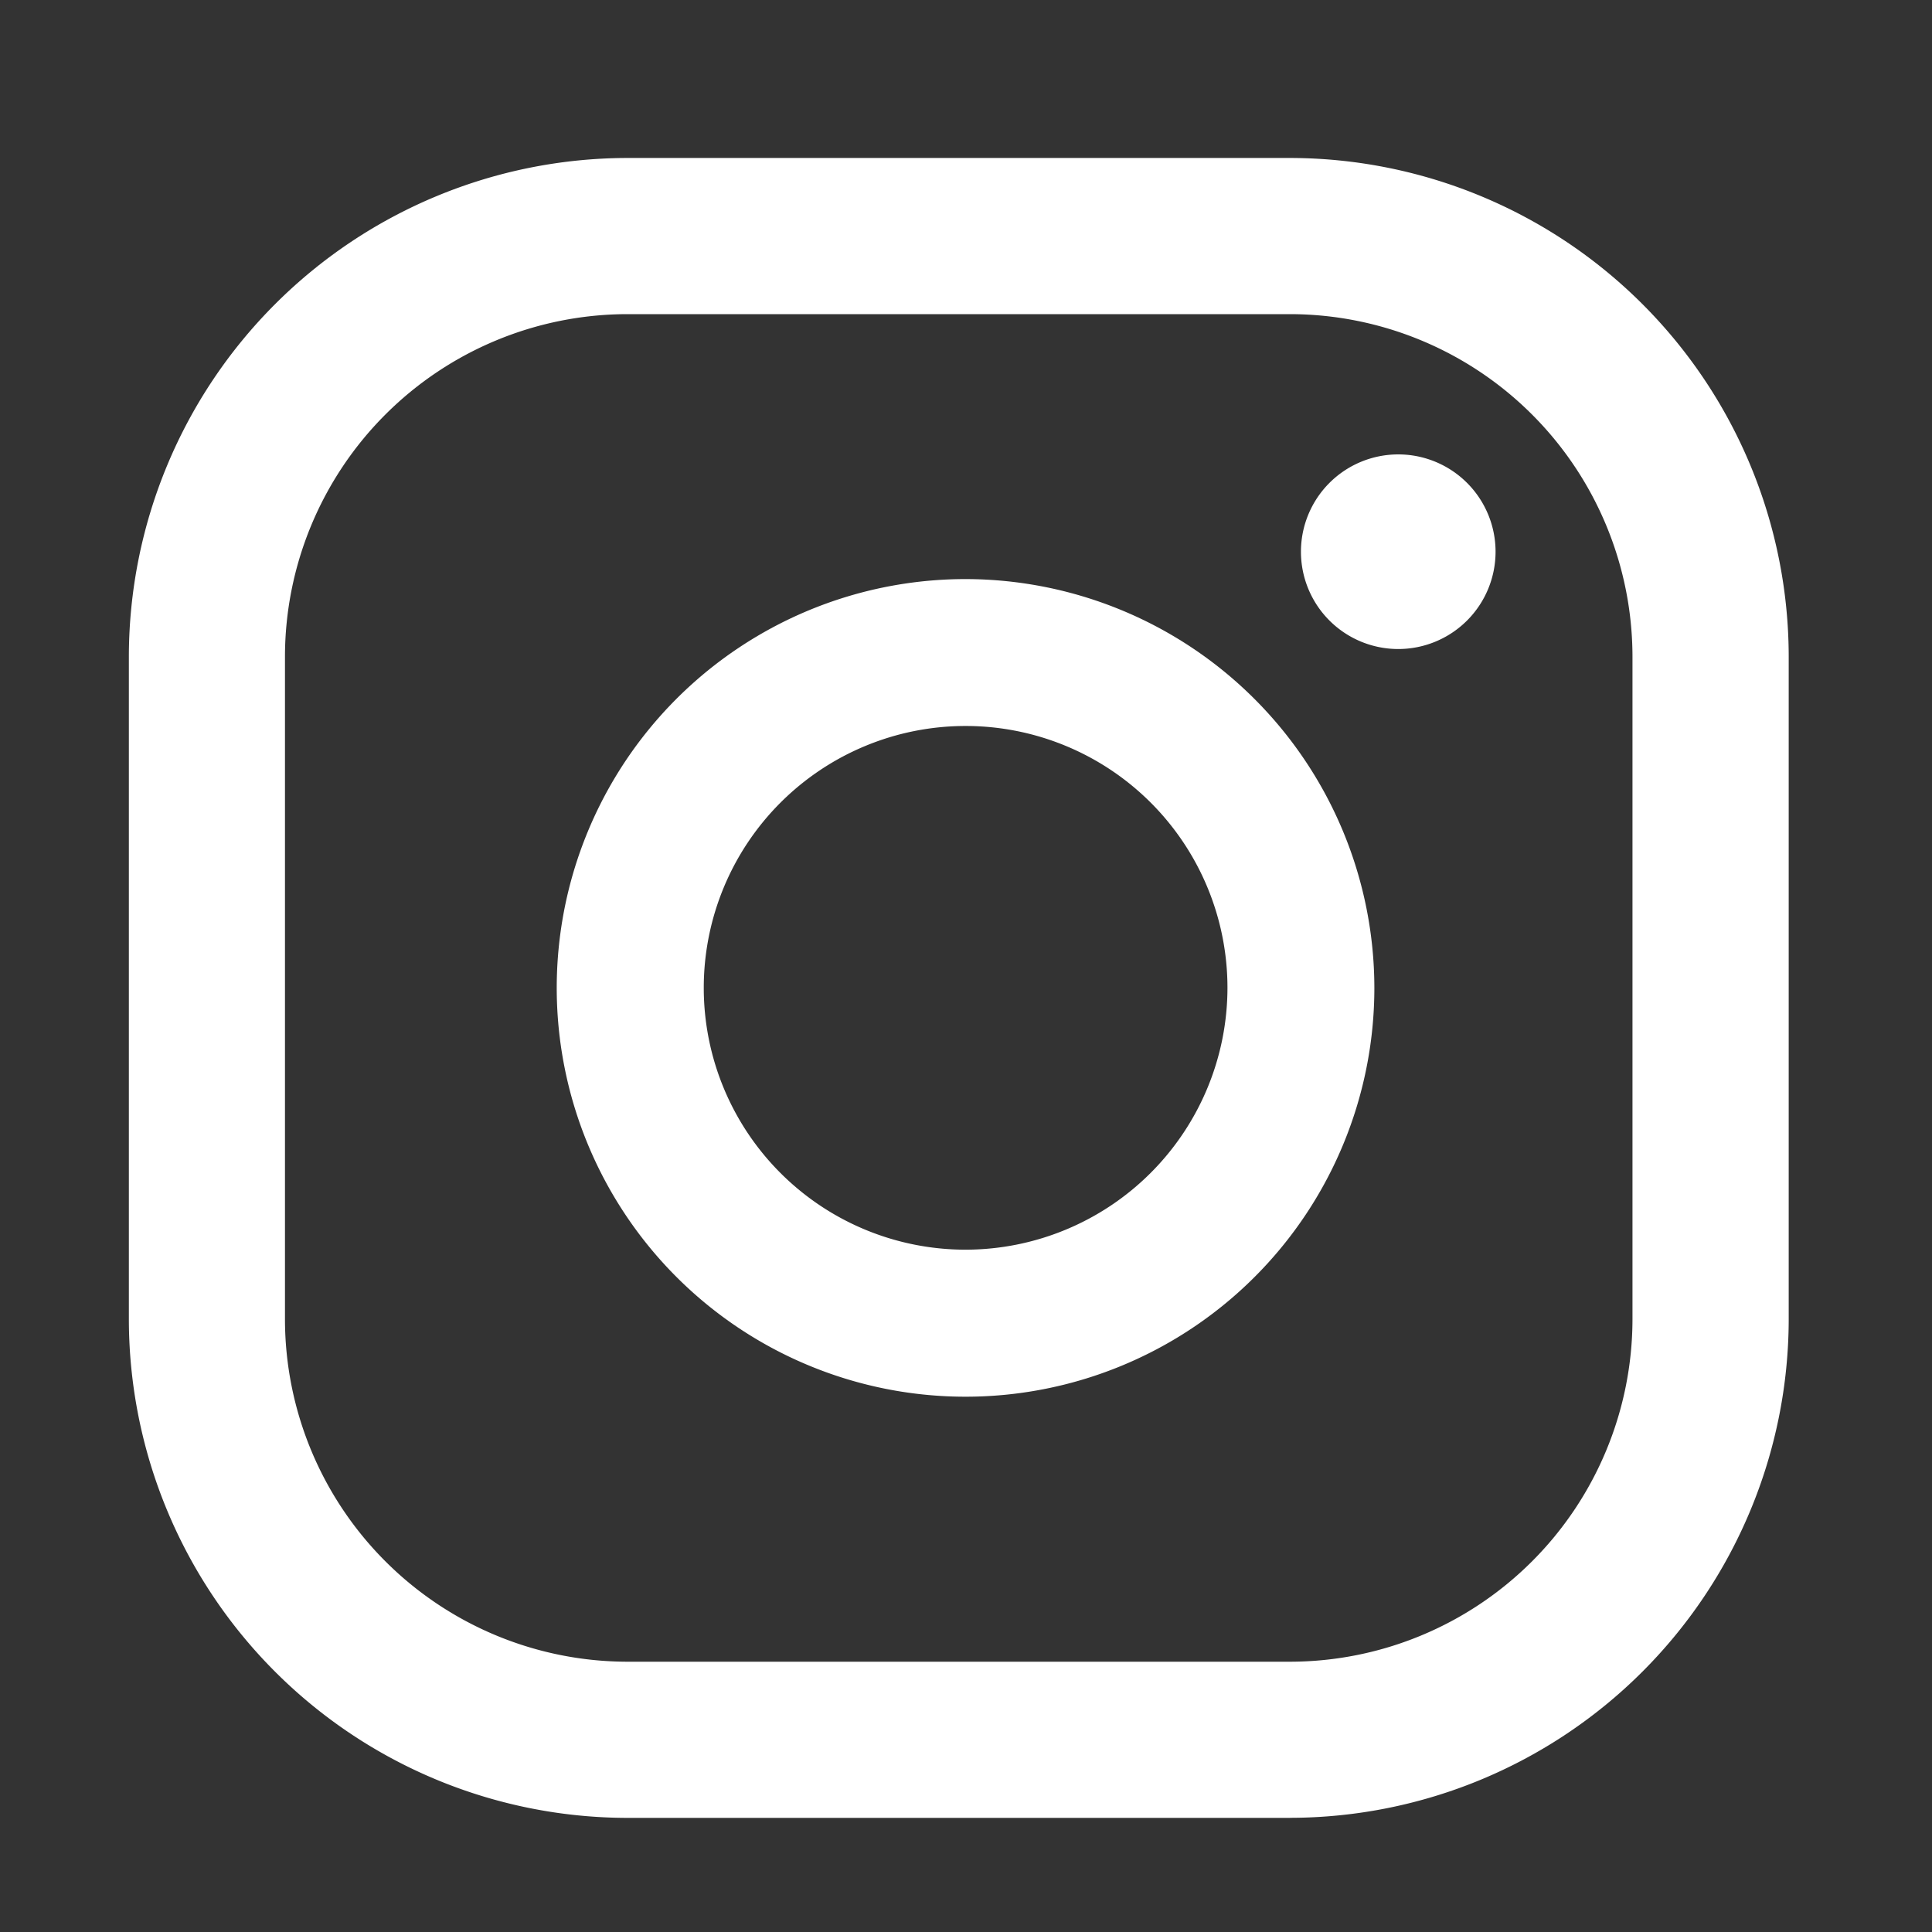
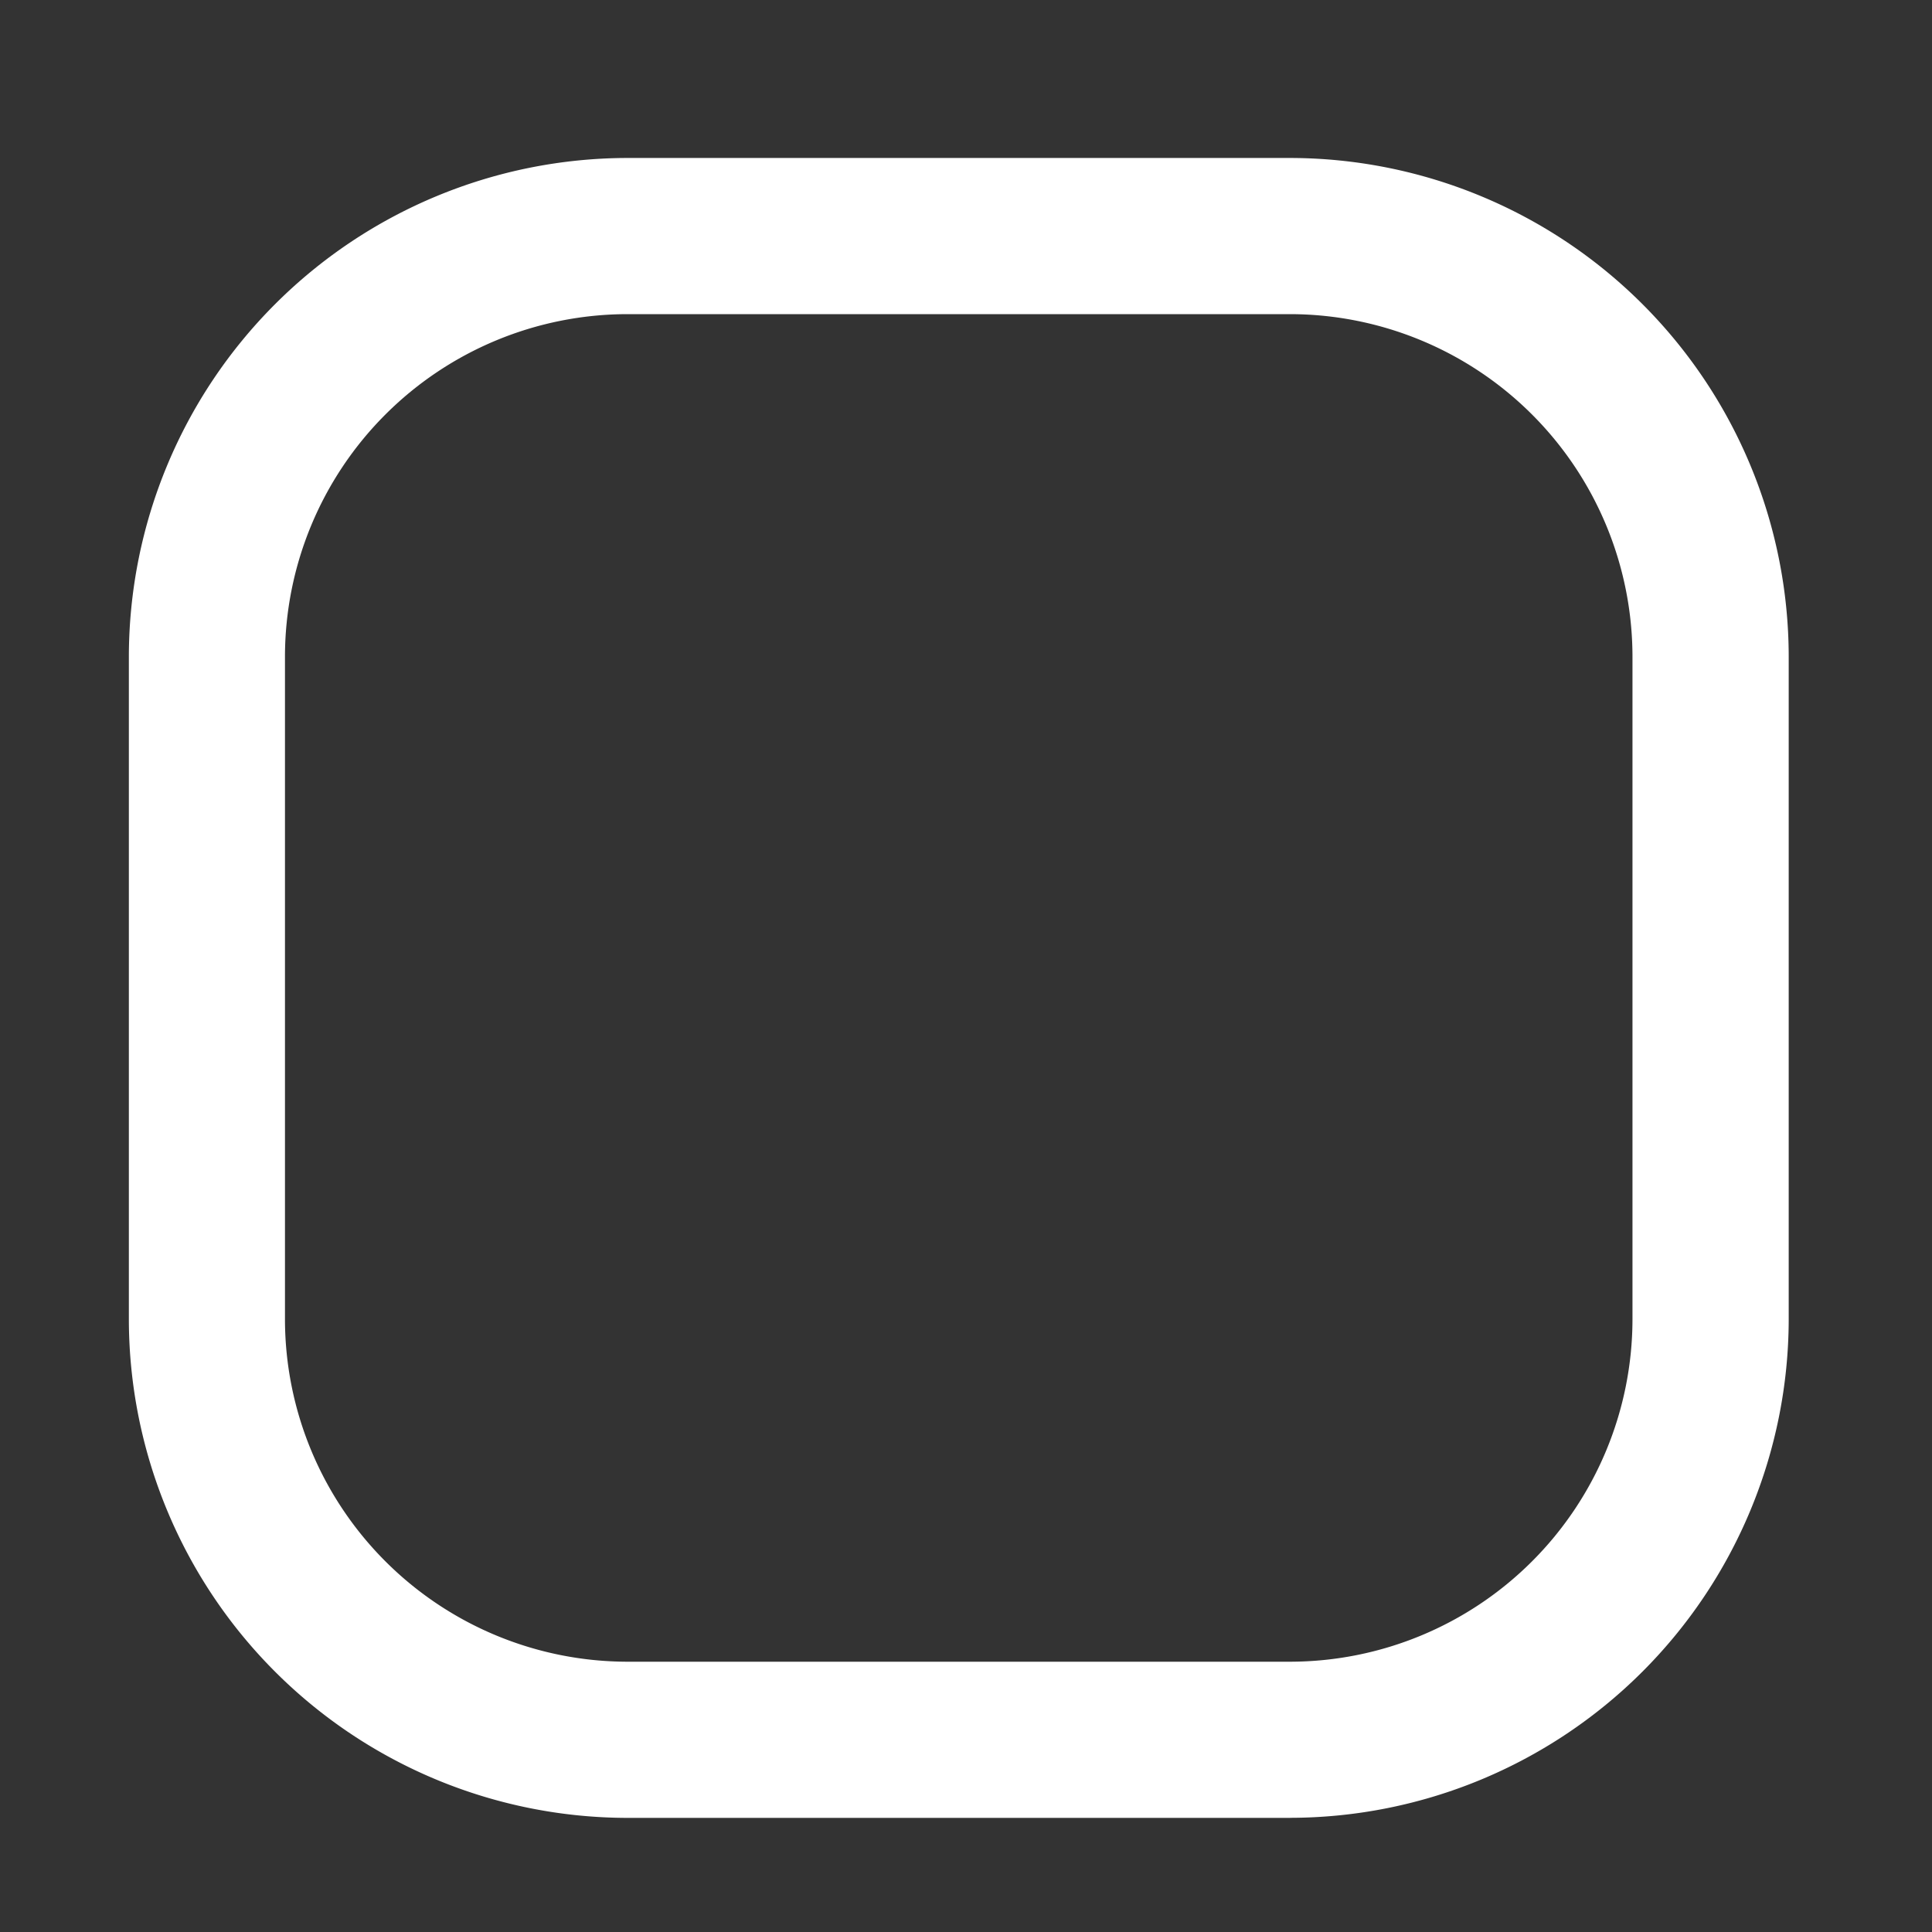
<svg xmlns="http://www.w3.org/2000/svg" width="30" height="30" viewBox="0 0 30 30">
  <rect x="0" y="0" width="30" height="30" fill="#333333" stroke="none" />
  <g id="Instagram" transform="translate(-8827 -5060)">
-     <rect id="Retângulo_1564" data-name="Retângulo 1564" width="30" height="30" transform="translate(8827 5060)" fill="#fff" opacity="0" />
    <g id="Grupo_12560" data-name="Grupo 12560" transform="translate(8829 5062.453)">
-       <path id="Caminho_19" data-name="Caminho 19" d="M26.495,6.318a1.511,1.511,0,1,0,1.511,1.511,1.511,1.511,0,0,0-1.511-1.511" transform="translate(-6.783 -1.715)" fill="#fff" />
-       <path id="Caminho_20" data-name="Caminho 20" d="M15.47,8.977a6.348,6.348,0,1,0,6.347,6.348A6.355,6.355,0,0,0,15.47,8.977m0,10.413a4.066,4.066,0,1,1,4.066-4.066A4.071,4.071,0,0,1,15.47,19.39" transform="translate(-2.476 -2.438)" fill="#fff" />
      <path id="Caminho_21" data-name="Caminho 21" d="M18.032,25.775H7.741A7.751,7.751,0,0,1,0,18.033V7.742A7.751,7.751,0,0,1,7.741,0h10.29a7.751,7.751,0,0,1,7.743,7.742v10.29a7.752,7.752,0,0,1-7.743,7.742M7.741,2.425A5.323,5.323,0,0,0,2.424,7.742v10.29A5.323,5.323,0,0,0,7.741,23.35h10.29a5.323,5.323,0,0,0,5.317-5.317V7.742a5.323,5.323,0,0,0-5.317-5.317Z" transform="translate(0.001)" fill="#fff" />
    </g>
  </g>
</svg>